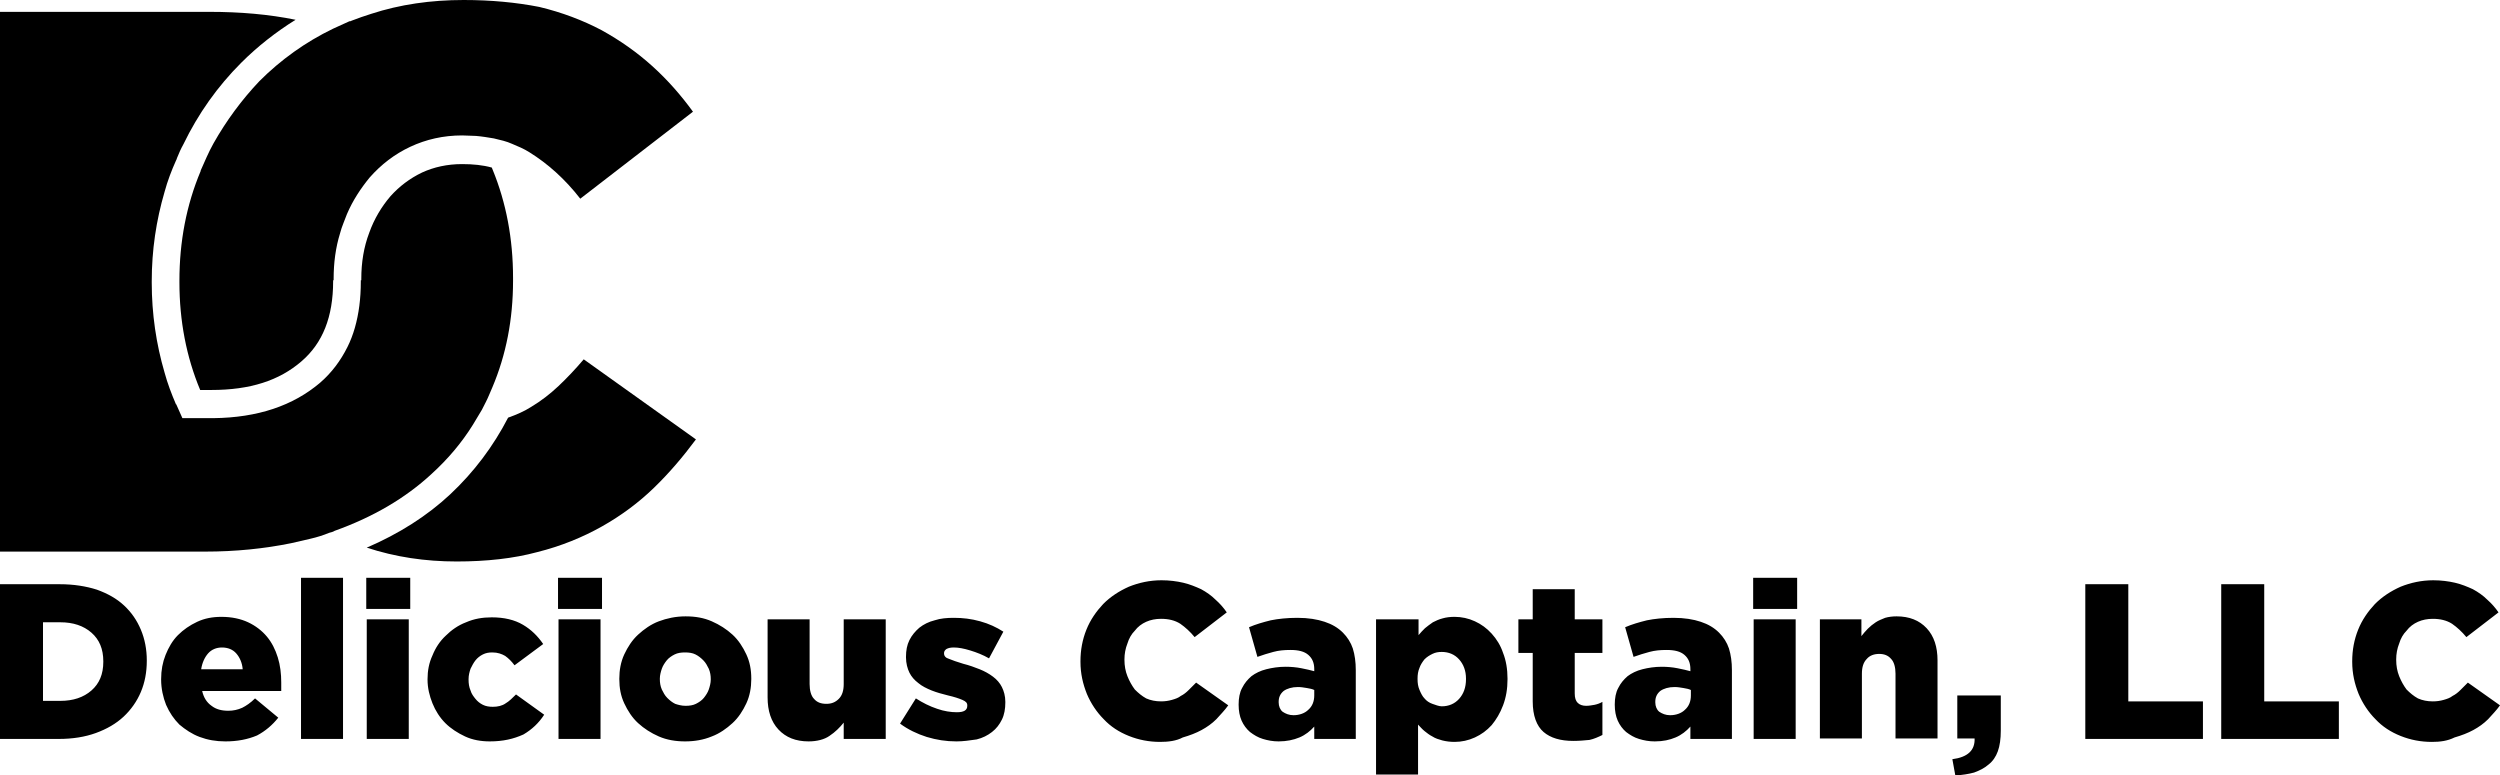
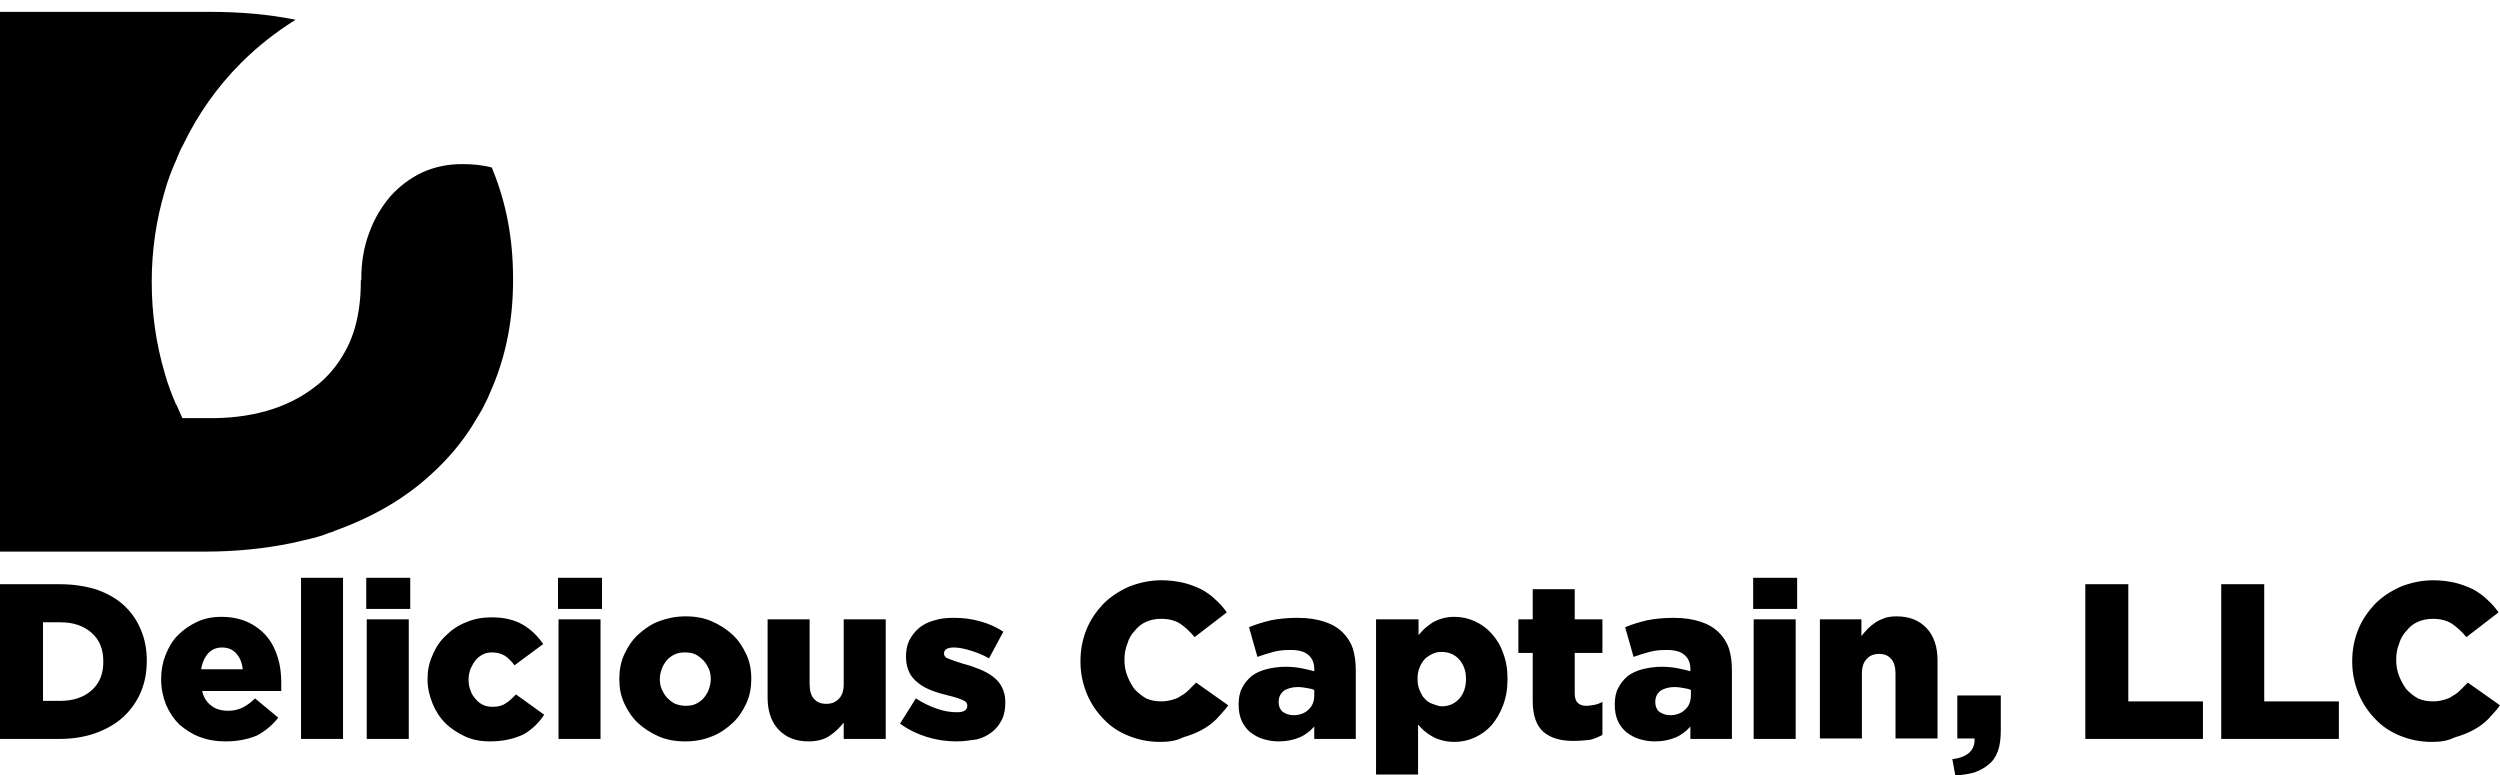
<svg xmlns="http://www.w3.org/2000/svg" viewBox="0 0 505.8 156.8" style="enable-background:new 0 0 505.8 156.8" xml:space="preserve">
-   <path d="M118.1 72.7c-1.7 2-3.4 3.8-5.1 5.4-1.7 1.6-3.5 3-5.5 4.2-1.4.9-3 1.6-4.7 2.2-3 5.8-6.9 11-11.7 15.5-4.7 4.4-10.4 8-16.9 10.8 5.8 1.9 11.8 2.8 18.2 2.8 6 0 11.5-.6 16.3-1.9 4.8-1.2 9.2-3 13.1-5.2 3.9-2.2 7.4-4.8 10.5-7.8 3.1-3 5.9-6.3 8.5-9.8l-22.7-16.2zM43.2 29c-.5.9-1 1.9-1.4 2.8l-1.2 2.7v.1c-2.9 6.9-4.3 14.3-4.3 22.2v.3c0 7.8 1.4 15.1 4.2 21.8h2.3c7.8 0 13.7-1.9 18.2-5.8 4.3-3.7 6.4-9 6.4-16.2v-.2h.1v-.3c0-3.2.4-6.3 1.3-9.2.2-.7.4-1.4.7-2.1.2-.6.5-1.2.7-1.8 1.2-2.8 2.8-5.2 4.6-7.4 2.3-2.6 5-4.7 8.2-6.2 3.2-1.5 6.7-2.3 10.5-2.3 1 0 1.9.1 2.8.1 1.2.1 2.4.3 3.6.5 1.3.3 2.6.6 3.7 1.1 1.2.5 2.4 1 3.5 1.7 3.7 2.3 7.2 5.4 10.3 9.4l22.8-17.6c-2.4-3.3-5.1-6.4-8.2-9.2-3.1-2.8-6.5-5.2-10.3-7.3-3.8-2-8-3.6-12.6-4.7C104.5.5 99.4 0 93.8 0c-6.6 0-12.9.9-18.7 2.8-1.3.4-2.7.9-4 1.4-.1.1-.3.1-.4.1l-3.3 1.5c-5.6 2.7-10.6 6.3-14.9 10.6-3.6 3.8-6.7 8-9.3 12.6z" />
  <path d="m95.7 85.9 1.8-3c.5-1 1.1-2.1 1.5-3.1.2-.5.4-.9.6-1.4 2.8-6.6 4.2-13.8 4.2-21.6v-.6c0-7.9-1.4-15.2-4.1-21.8-.1-.2-.1-.3-.2-.5-1.8-.5-3.8-.7-6-.7-3 0-5.7.6-8.1 1.7-2.5 1.2-4.6 2.8-6.4 4.8-1.8 2.1-3.3 4.6-4.3 7.4-1.1 2.9-1.6 6-1.6 9.3v.3H73v.3c0 3.4-.4 6.5-1.2 9.3-.4 1.4-.9 2.7-1.5 3.9-1.4 2.8-3.2 5.2-5.5 7.2-5.5 4.7-12.7 7.1-21.6 7.2h-6.3l-1.2-2.7s0-.1-.1-.1c-.9-2.1-1.7-4.2-2.3-6.4-1.7-5.8-2.6-11.9-2.6-18.2v-.3c0-6.3.9-12.3 2.6-18.1.6-2.2 1.4-4.3 2.3-6.3.1-.2.2-.4.2-.5.4-1 .8-1.9 1.3-2.8 3-6.2 6.9-11.7 11.7-16.5 3.3-3.3 7-6.2 11-8.7-5.4-1.1-11.2-1.6-17.4-1.6H0v109.2h41.5c6.2 0 12-.6 17.4-1.7l3.9-.9c1.3-.3 2.6-.7 3.8-1.2.4-.1.8-.2 1.1-.4 7.8-2.8 14.3-6.6 19.6-11.5 3.3-3 6.1-6.3 8.4-10zM0 118.2h12.1c2.8 0 5.3.4 7.5 1.1 2.2.8 4 1.8 5.5 3.2 1.5 1.4 2.6 3 3.4 4.9.8 1.9 1.2 4 1.2 6.2v.1c0 2.3-.4 4.4-1.2 6.3-.8 1.9-2 3.6-3.5 5s-3.4 2.5-5.6 3.3c-2.2.8-4.7 1.2-7.5 1.2H0v-31.3zm12.2 23.6c2.6 0 4.7-.7 6.3-2.1 1.6-1.4 2.4-3.3 2.4-5.8v-.1c0-2.5-.8-4.4-2.4-5.8-1.6-1.4-3.7-2.1-6.3-2.1H8.7v15.9h3.5zm33.4 8.2c-1.9 0-3.6-.3-5.2-.9-1.6-.6-2.9-1.5-4.1-2.5-1.1-1.1-2-2.4-2.7-4-.6-1.5-1-3.3-1-5.1v-.1c0-1.8.3-3.4.9-4.9.6-1.5 1.4-2.9 2.5-4s2.4-2 3.9-2.7c1.5-.7 3.1-1 4.9-1 2.1 0 3.9.4 5.4 1.1 1.5.7 2.8 1.7 3.8 2.9s1.7 2.6 2.2 4.2c.5 1.6.7 3.3.7 5.1v1.7h-16c.3 1.3.9 2.3 1.9 3 .9.7 2 1 3.4 1 1 0 1.9-.2 2.8-.6.8-.4 1.7-1 2.6-1.9l4.7 3.9c-1.2 1.5-2.6 2.7-4.3 3.6-1.9.8-4 1.2-6.4 1.2zm3.5-14.6c-.1-1.3-.6-2.4-1.3-3.2-.7-.8-1.7-1.2-2.9-1.2-1.1 0-2.1.4-2.8 1.2-.7.8-1.2 1.9-1.4 3.2h8.4zm11.8-18.5h8.5v32.6h-8.5v-32.6zm13.2 0H83v6.3h-8.9v-6.3zm.1 8.4h8.5v24.2h-8.5v-24.2zM99.1 150c-1.8 0-3.5-.3-5-1s-2.9-1.6-4-2.7-2-2.5-2.6-4c-.6-1.5-1-3.1-1-4.8v-.1c0-1.7.3-3.3 1-4.8.6-1.5 1.5-2.9 2.7-4 1.1-1.1 2.5-2.1 4.1-2.7 1.6-.7 3.3-1 5.2-1 2.5 0 4.6.5 6.3 1.5 1.7 1 3 2.3 4.1 3.9l-5.8 4.3c-.6-.8-1.2-1.4-1.9-1.9-.7-.4-1.5-.7-2.6-.7-.7 0-1.3.1-1.9.4-.6.3-1.1.7-1.5 1.2-.4.5-.7 1.1-1 1.7-.2.6-.4 1.3-.4 2.1v.1c0 .8.1 1.5.4 2.2.2.7.6 1.2 1 1.7s.9.9 1.5 1.2c.6.3 1.3.4 2 .4 1 0 1.9-.2 2.6-.7.7-.4 1.4-1.1 2.1-1.8l5.7 4.1c-1.1 1.7-2.5 3-4.2 4-2 .9-4.1 1.4-6.8 1.4zm13.8-33.1h8.9v6.3h-8.9v-6.3zm.1 8.4h8.5v24.2H113v-24.2zm25.6 24.7c-1.9 0-3.7-.3-5.3-1-1.6-.7-3-1.6-4.2-2.7-1.2-1.1-2.1-2.5-2.8-4-.7-1.5-1-3.1-1-4.9v-.1c0-1.7.3-3.4 1-4.9.7-1.5 1.6-2.9 2.8-4 1.2-1.1 2.6-2.1 4.2-2.7s3.4-1 5.4-1 3.7.3 5.3 1c1.6.7 3 1.6 4.2 2.7 1.2 1.1 2.1 2.5 2.8 4 .7 1.5 1 3.1 1 4.9v.1c0 1.7-.3 3.4-1 4.9-.7 1.5-1.6 2.9-2.8 4-1.2 1.1-2.6 2.1-4.2 2.7-1.7.7-3.5 1-5.4 1zm.1-7.2c.8 0 1.5-.1 2.1-.4.6-.3 1.2-.7 1.6-1.2.4-.5.8-1.1 1-1.7.2-.6.4-1.3.4-2v-.1c0-.7-.1-1.4-.4-2.1-.3-.6-.6-1.2-1.1-1.7-.5-.5-1-.9-1.6-1.2s-1.3-.4-2.1-.4-1.5.1-2.1.4-1.2.7-1.6 1.2c-.4.5-.8 1.1-1 1.7-.2.6-.4 1.3-.4 2v.1c0 .7.1 1.4.4 2.1.3.6.6 1.2 1.1 1.7.5.5 1 .9 1.6 1.2.6.2 1.3.4 2.1.4zm24.9 7.2c-2.6 0-4.6-.8-6.1-2.4-1.5-1.6-2.2-3.8-2.2-6.5v-15.8h8.5v13.1c0 1.3.3 2.4.9 3 .6.7 1.4 1 2.5 1 1 0 1.8-.3 2.5-1s1-1.7 1-3v-13.1h8.5v24.2h-8.5v-3.3c-.8 1-1.7 1.9-2.9 2.7-1 .7-2.5 1.1-4.2 1.1zm29.9 0c-2.1 0-4-.3-6-.9-1.9-.6-3.8-1.5-5.4-2.7l3.2-5.1c1.4.9 2.8 1.6 4.3 2.1 1.4.5 2.8.7 4 .7 1.4 0 2.1-.4 2.1-1.3v-.1c0-.5-.3-.8-1-1.1-.7-.3-1.6-.6-2.9-.9-1.2-.3-2.3-.6-3.3-1s-2-.9-2.7-1.5c-.8-.6-1.4-1.3-1.8-2.1-.4-.8-.7-1.9-.7-3.1v-.1c0-1.3.2-2.4.7-3.4.5-1 1.2-1.8 2-2.5.9-.7 1.9-1.2 3.1-1.5 1.2-.4 2.5-.5 3.9-.5 1.8 0 3.5.2 5.3.7s3.3 1.2 4.7 2.1l-2.9 5.4c-1.2-.7-2.5-1.2-3.8-1.6-1.3-.4-2.4-.6-3.3-.6-.7 0-1.1.1-1.5.3-.3.2-.5.5-.5.8v.1c0 .5.3.9 1 1.1.7.3 1.6.6 2.9 1 1.2.3 2.3.7 3.3 1.1 1 .4 1.9.9 2.7 1.5.8.6 1.4 1.3 1.8 2.1.4.8.7 1.8.7 3v.1c0 1.3-.2 2.5-.7 3.5-.5 1-1.1 1.8-2 2.5-.9.7-1.9 1.2-3.1 1.5-1.4.2-2.7.4-4.1.4zm41.2.1c-2.2 0-4.3-.4-6.3-1.2-2-.8-3.7-1.9-5.1-3.4-1.4-1.4-2.6-3.2-3.4-5.1-.8-2-1.3-4.1-1.3-6.5v-.1c0-2.3.4-4.4 1.2-6.4s2-3.7 3.4-5.2c1.5-1.5 3.2-2.6 5.2-3.5 2-.8 4.2-1.3 6.6-1.3 1.6 0 3.1.2 4.4.5 1.3.3 2.5.8 3.6 1.3 1.1.6 2.1 1.3 2.9 2.1.9.8 1.7 1.7 2.3 2.6l-6.5 5c-.9-1.1-1.9-2-2.9-2.7-1.1-.7-2.4-1-3.9-1-1.1 0-2.1.2-3 .6-.9.4-1.7 1-2.3 1.8-.7.7-1.2 1.6-1.5 2.6-.4 1-.6 2.1-.6 3.2v.1c0 1.2.2 2.3.6 3.3s.9 1.9 1.5 2.7c.7.7 1.4 1.3 2.3 1.8.9.4 1.9.6 3 .6.8 0 1.5-.1 2.2-.3.7-.2 1.3-.4 1.8-.8.6-.3 1.1-.7 1.6-1.2l1.5-1.5 6.5 4.6c-.7 1-1.6 1.9-2.4 2.8-.9.9-1.9 1.6-3 2.2-1.1.6-2.4 1.1-3.8 1.5-1.3.7-2.9.9-4.6.9zm24-.1c-1.2 0-2.2-.2-3.2-.5s-1.8-.8-2.6-1.4c-.7-.6-1.3-1.4-1.7-2.3-.4-.9-.6-2-.6-3.2v-.1c0-1.2.2-2.4.7-3.3.5-1 1.1-1.7 1.9-2.4.8-.6 1.8-1.1 3-1.4 1.2-.3 2.5-.5 3.9-.5 1.1 0 2.2.1 3.2.3 1 .2 1.9.4 2.6.6v-.4c0-1.3-.4-2.2-1.2-2.9-.8-.7-2-1-3.6-1-1.3 0-2.4.1-3.5.4s-2.1.6-3.2 1l-1.7-6c1.4-.6 2.8-1 4.4-1.4 1.5-.3 3.3-.5 5.4-.5 2.2 0 4 .3 5.5.8s2.7 1.2 3.7 2.2c.9.9 1.6 2 2 3.2.4 1.3.6 2.7.6 4.4v13.9h-8.4V147c-.8.9-1.8 1.7-3 2.2-1.2.5-2.6.8-4.2.8zm3-5.3c1.2 0 2.3-.4 3-1.1.8-.7 1.2-1.7 1.2-2.9v-1.1c-.4-.2-.9-.3-1.5-.4-.6-.1-1.2-.2-1.8-.2-1.2 0-2.2.3-2.9.8-.7.6-1 1.3-1 2.2v.1c0 .8.3 1.5.8 1.9.6.4 1.3.7 2.2.7zm16.8-19.4h8.5v3.2c.4-.5.9-1 1.3-1.4.5-.4 1-.8 1.6-1.2.6-.3 1.2-.6 2-.8.7-.2 1.5-.3 2.4-.3 1.4 0 2.8.3 4.1.9 1.3.6 2.4 1.4 3.4 2.5s1.8 2.4 2.3 3.9c.6 1.5.9 3.3.9 5.2v.1c0 2-.3 3.7-.9 5.3s-1.4 2.9-2.3 4c-1 1.1-2.1 1.9-3.4 2.5-1.3.6-2.7.9-4.1.9-.9 0-1.7-.1-2.5-.3-.7-.2-1.4-.4-2-.8-.6-.3-1.1-.7-1.6-1.1-.5-.4-.9-.9-1.3-1.3v10.1h-8.5v-31.4zm13.2 17.6c1.4 0 2.6-.5 3.5-1.5.9-1 1.4-2.3 1.4-4v-.1c0-1.6-.5-2.9-1.4-3.9-.9-1-2.1-1.5-3.5-1.5-.7 0-1.3.1-1.9.4s-1.1.6-1.6 1.1c-.4.5-.8 1.1-1 1.7-.3.7-.4 1.4-.4 2.2v.1c0 .8.1 1.5.4 2.2.3.7.6 1.3 1 1.7.4.5 1 .9 1.6 1.1s1.3.5 1.9.5zm26.6 7c-2.6 0-4.6-.6-6-1.8-1.4-1.2-2.2-3.3-2.2-6.2v-9.8h-2.9v-6.8h2.9v-6.1h8.5v6.1h5.6v6.8h-5.6v8.2c0 .9.2 1.5.6 1.9.4.4 1 .6 1.7.6.6 0 1.1-.1 1.7-.2.5-.1 1.1-.3 1.6-.6v6.7c-.8.4-1.7.8-2.6 1-1 .1-2.1.2-3.3.2zm16.5.1c-1.2 0-2.2-.2-3.2-.5s-1.8-.8-2.6-1.4c-.7-.6-1.3-1.4-1.7-2.3-.4-.9-.6-2-.6-3.2v-.1c0-1.2.2-2.4.7-3.3.5-1 1.1-1.7 1.9-2.4.8-.6 1.8-1.1 3-1.4 1.2-.3 2.5-.5 3.9-.5 1.1 0 2.2.1 3.2.3 1 .2 1.9.4 2.6.6v-.4c0-1.3-.4-2.2-1.2-2.9-.8-.7-2-1-3.6-1-1.3 0-2.4.1-3.5.4s-2.1.6-3.2 1l-1.7-6c1.4-.6 2.8-1 4.4-1.4 1.5-.3 3.3-.5 5.4-.5 2.2 0 4 .3 5.5.8s2.7 1.2 3.7 2.2c.9.9 1.6 2 2 3.2.4 1.3.6 2.7.6 4.4v13.9H342V147c-.8.9-1.8 1.7-3 2.2-1.2.5-2.5.8-4.2.8zm3.1-5.3c1.2 0 2.3-.4 3-1.1.8-.7 1.2-1.7 1.2-2.9v-1.1c-.4-.2-.9-.3-1.5-.4-.6-.1-1.2-.2-1.8-.2-1.2 0-2.2.3-2.9.8-.7.6-1 1.3-1 2.2v.1c0 .8.3 1.5.8 1.9.6.4 1.3.7 2.2.7zm16.8-27.8h8.9v6.3h-8.9v-6.3zm.1 8.4h8.5v24.2h-8.5v-24.2zm13.3 0h8.5v3.4c.4-.5.8-1 1.3-1.5s1-.9 1.6-1.3c.6-.4 1.2-.6 1.9-.9.7-.2 1.5-.3 2.3-.3 2.6 0 4.6.8 6.1 2.4 1.5 1.6 2.2 3.8 2.2 6.5v15.8h-8.5v-13.1c0-1.3-.3-2.4-.9-3-.6-.7-1.4-1-2.4-1s-1.9.3-2.5 1c-.7.7-1 1.7-1 3v13.1h-8.5v-24.1zm26.9 28.3c3.1-.4 4.6-1.8 4.5-4.2H396v-8.7h8.8v7.1c0 1.7-.2 3.1-.6 4.2-.4 1.1-1 2-1.9 2.7-.8.7-1.8 1.2-2.9 1.6-1.1.3-2.4.5-3.8.6l-.6-3.3zm26.9-35.4h8.7v23.7h15.1v7.6h-23.8v-31.3zm27.5 0h8.7v23.7h15.1v7.6h-23.8v-31.3zm42.6 31.9c-2.2 0-4.3-.4-6.3-1.2-2-.8-3.7-1.9-5.1-3.4-1.4-1.4-2.6-3.2-3.4-5.1-.8-2-1.3-4.1-1.3-6.5v-.1c0-2.3.4-4.4 1.2-6.4s2-3.7 3.4-5.2c1.5-1.5 3.2-2.6 5.2-3.5 2-.8 4.2-1.3 6.6-1.3 1.6 0 3.1.2 4.4.5 1.3.3 2.5.8 3.6 1.3 1.1.6 2.1 1.3 2.9 2.1.9.8 1.7 1.7 2.3 2.6l-6.5 5c-.9-1.1-1.9-2-2.9-2.7-1.1-.7-2.4-1-3.9-1-1.1 0-2.1.2-3 .6-.9.4-1.7 1-2.3 1.8-.7.7-1.2 1.6-1.5 2.6-.4 1-.6 2.1-.6 3.2v.1c0 1.2.2 2.3.6 3.3s.9 1.9 1.5 2.7c.7.7 1.4 1.3 2.3 1.8.9.4 1.9.6 3 .6.8 0 1.5-.1 2.2-.3.7-.2 1.3-.4 1.8-.8.6-.3 1.1-.7 1.6-1.2l1.5-1.5 6.5 4.6c-.7 1-1.6 1.9-2.4 2.8-.9.9-1.9 1.6-3 2.2-1.1.6-2.4 1.1-3.8 1.5-1.4.7-2.9.9-4.6.9z" />
</svg>